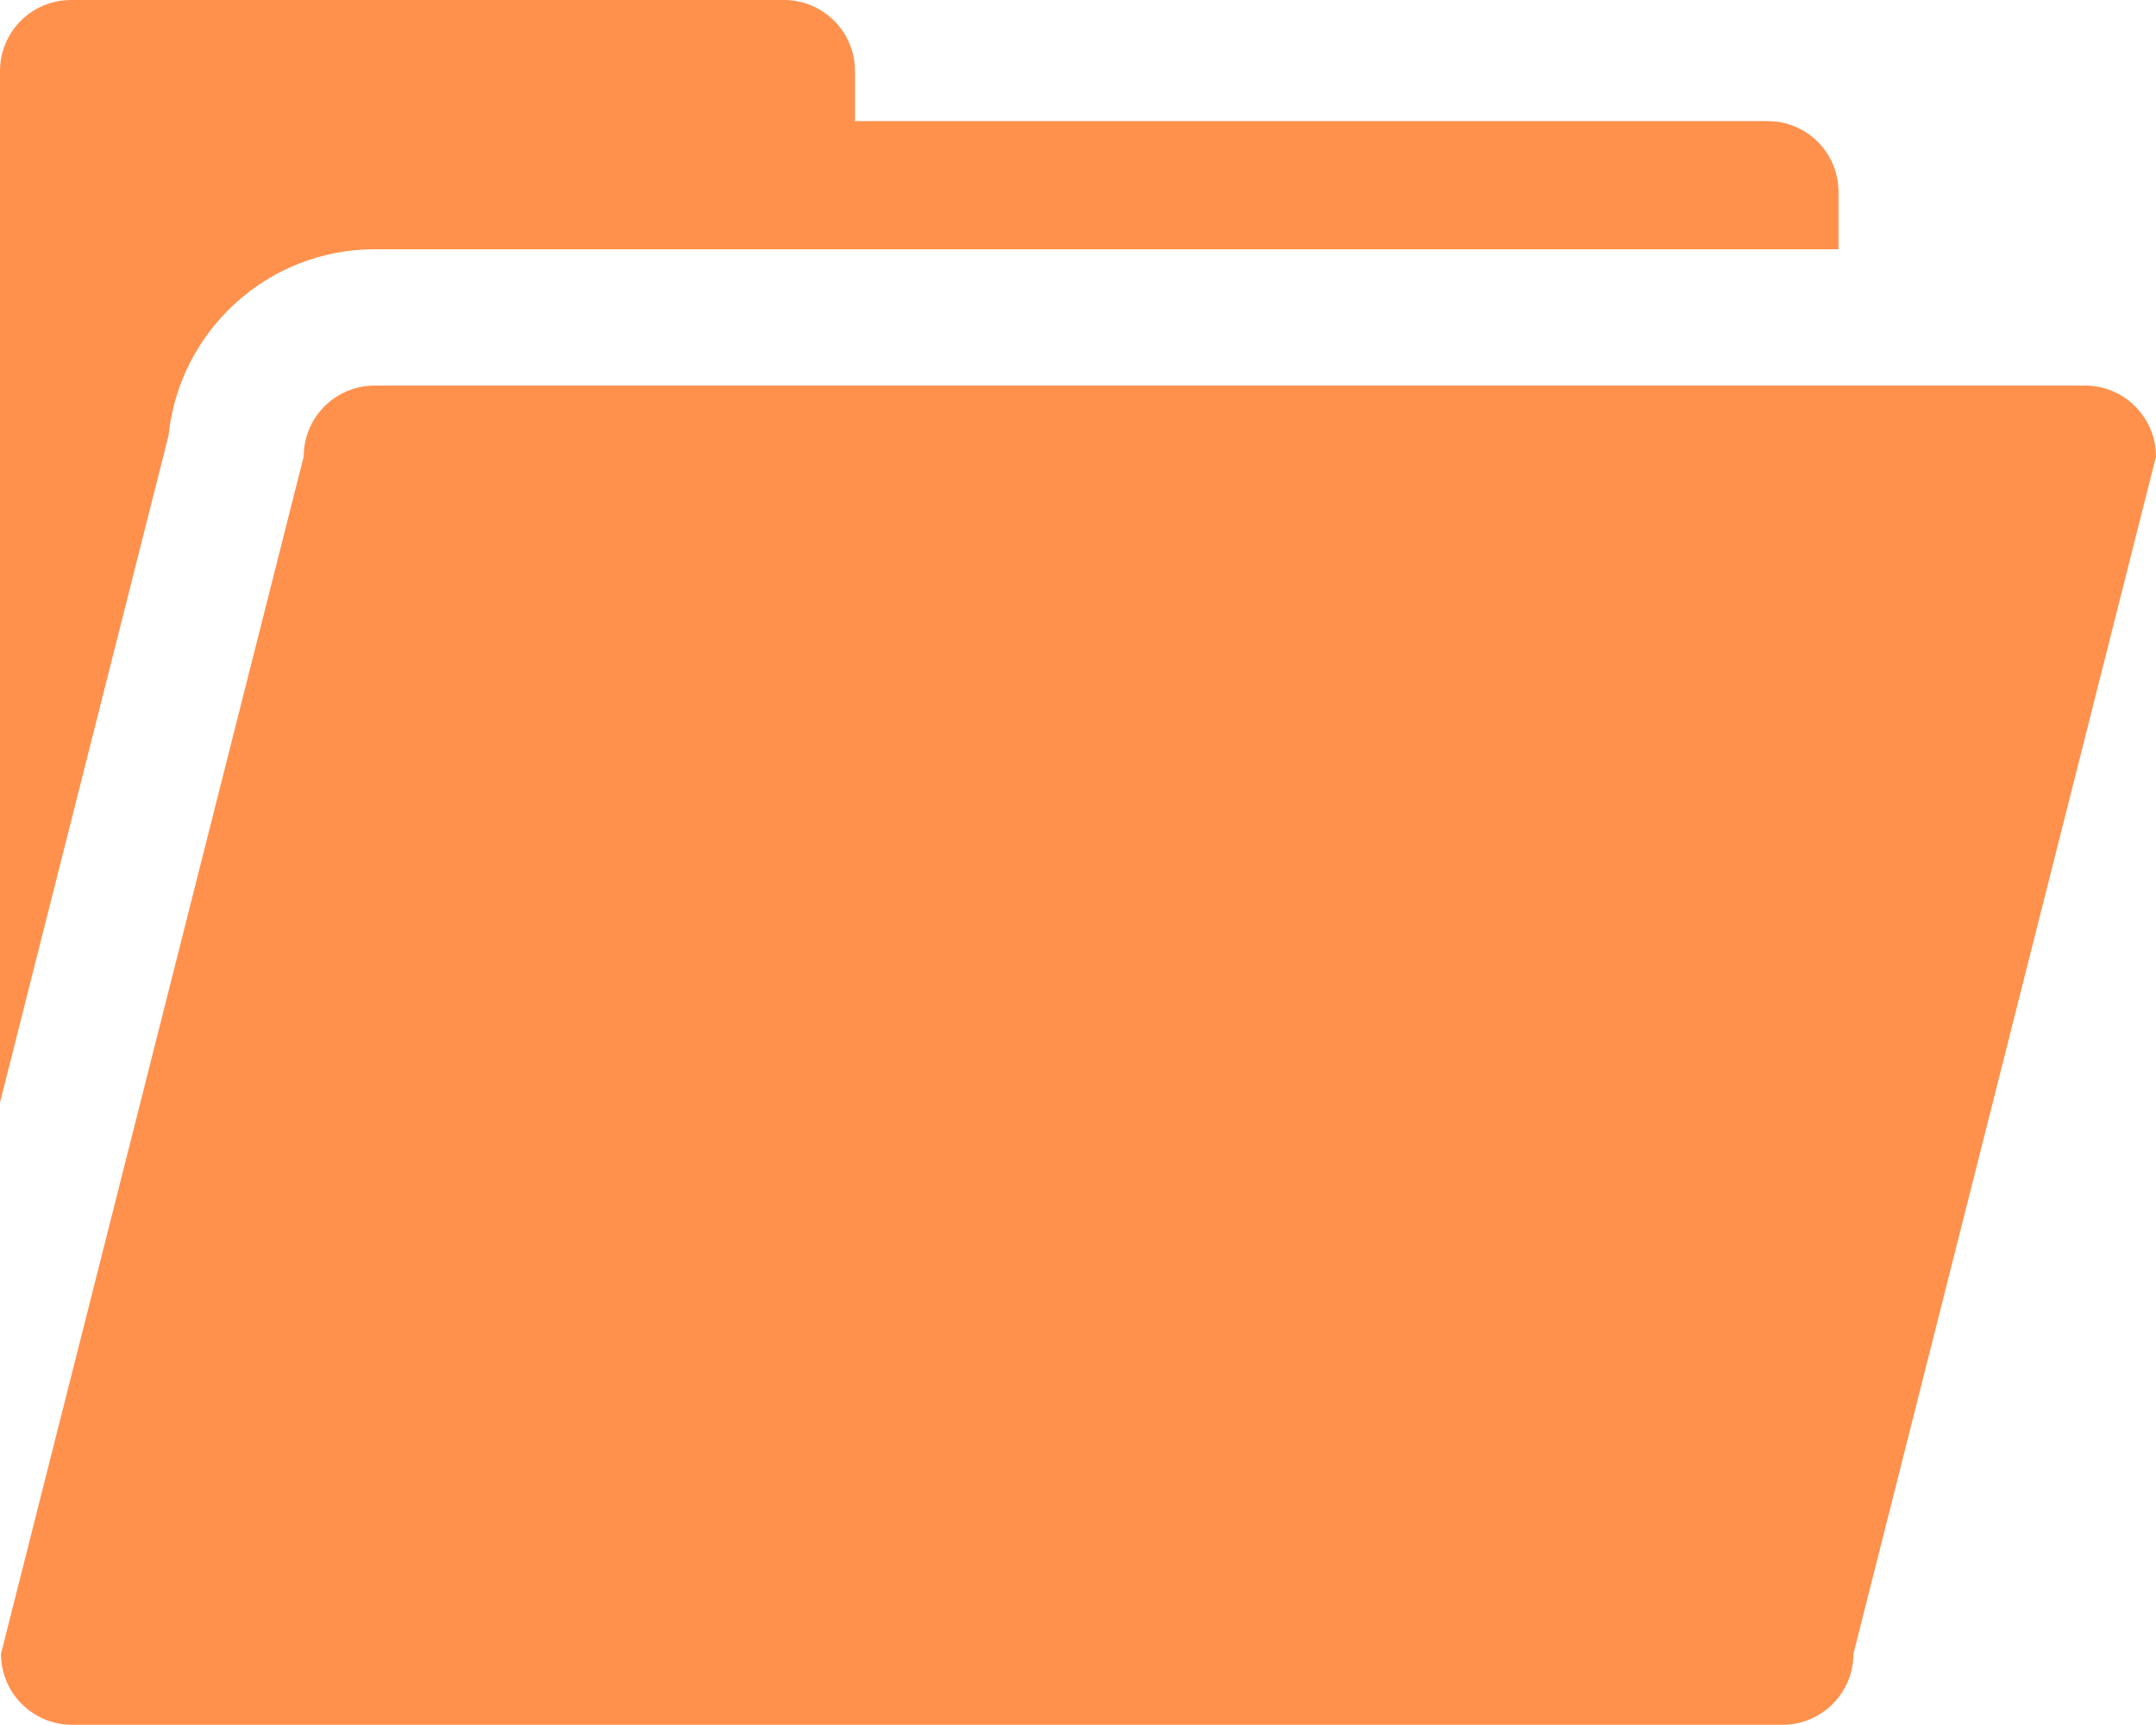
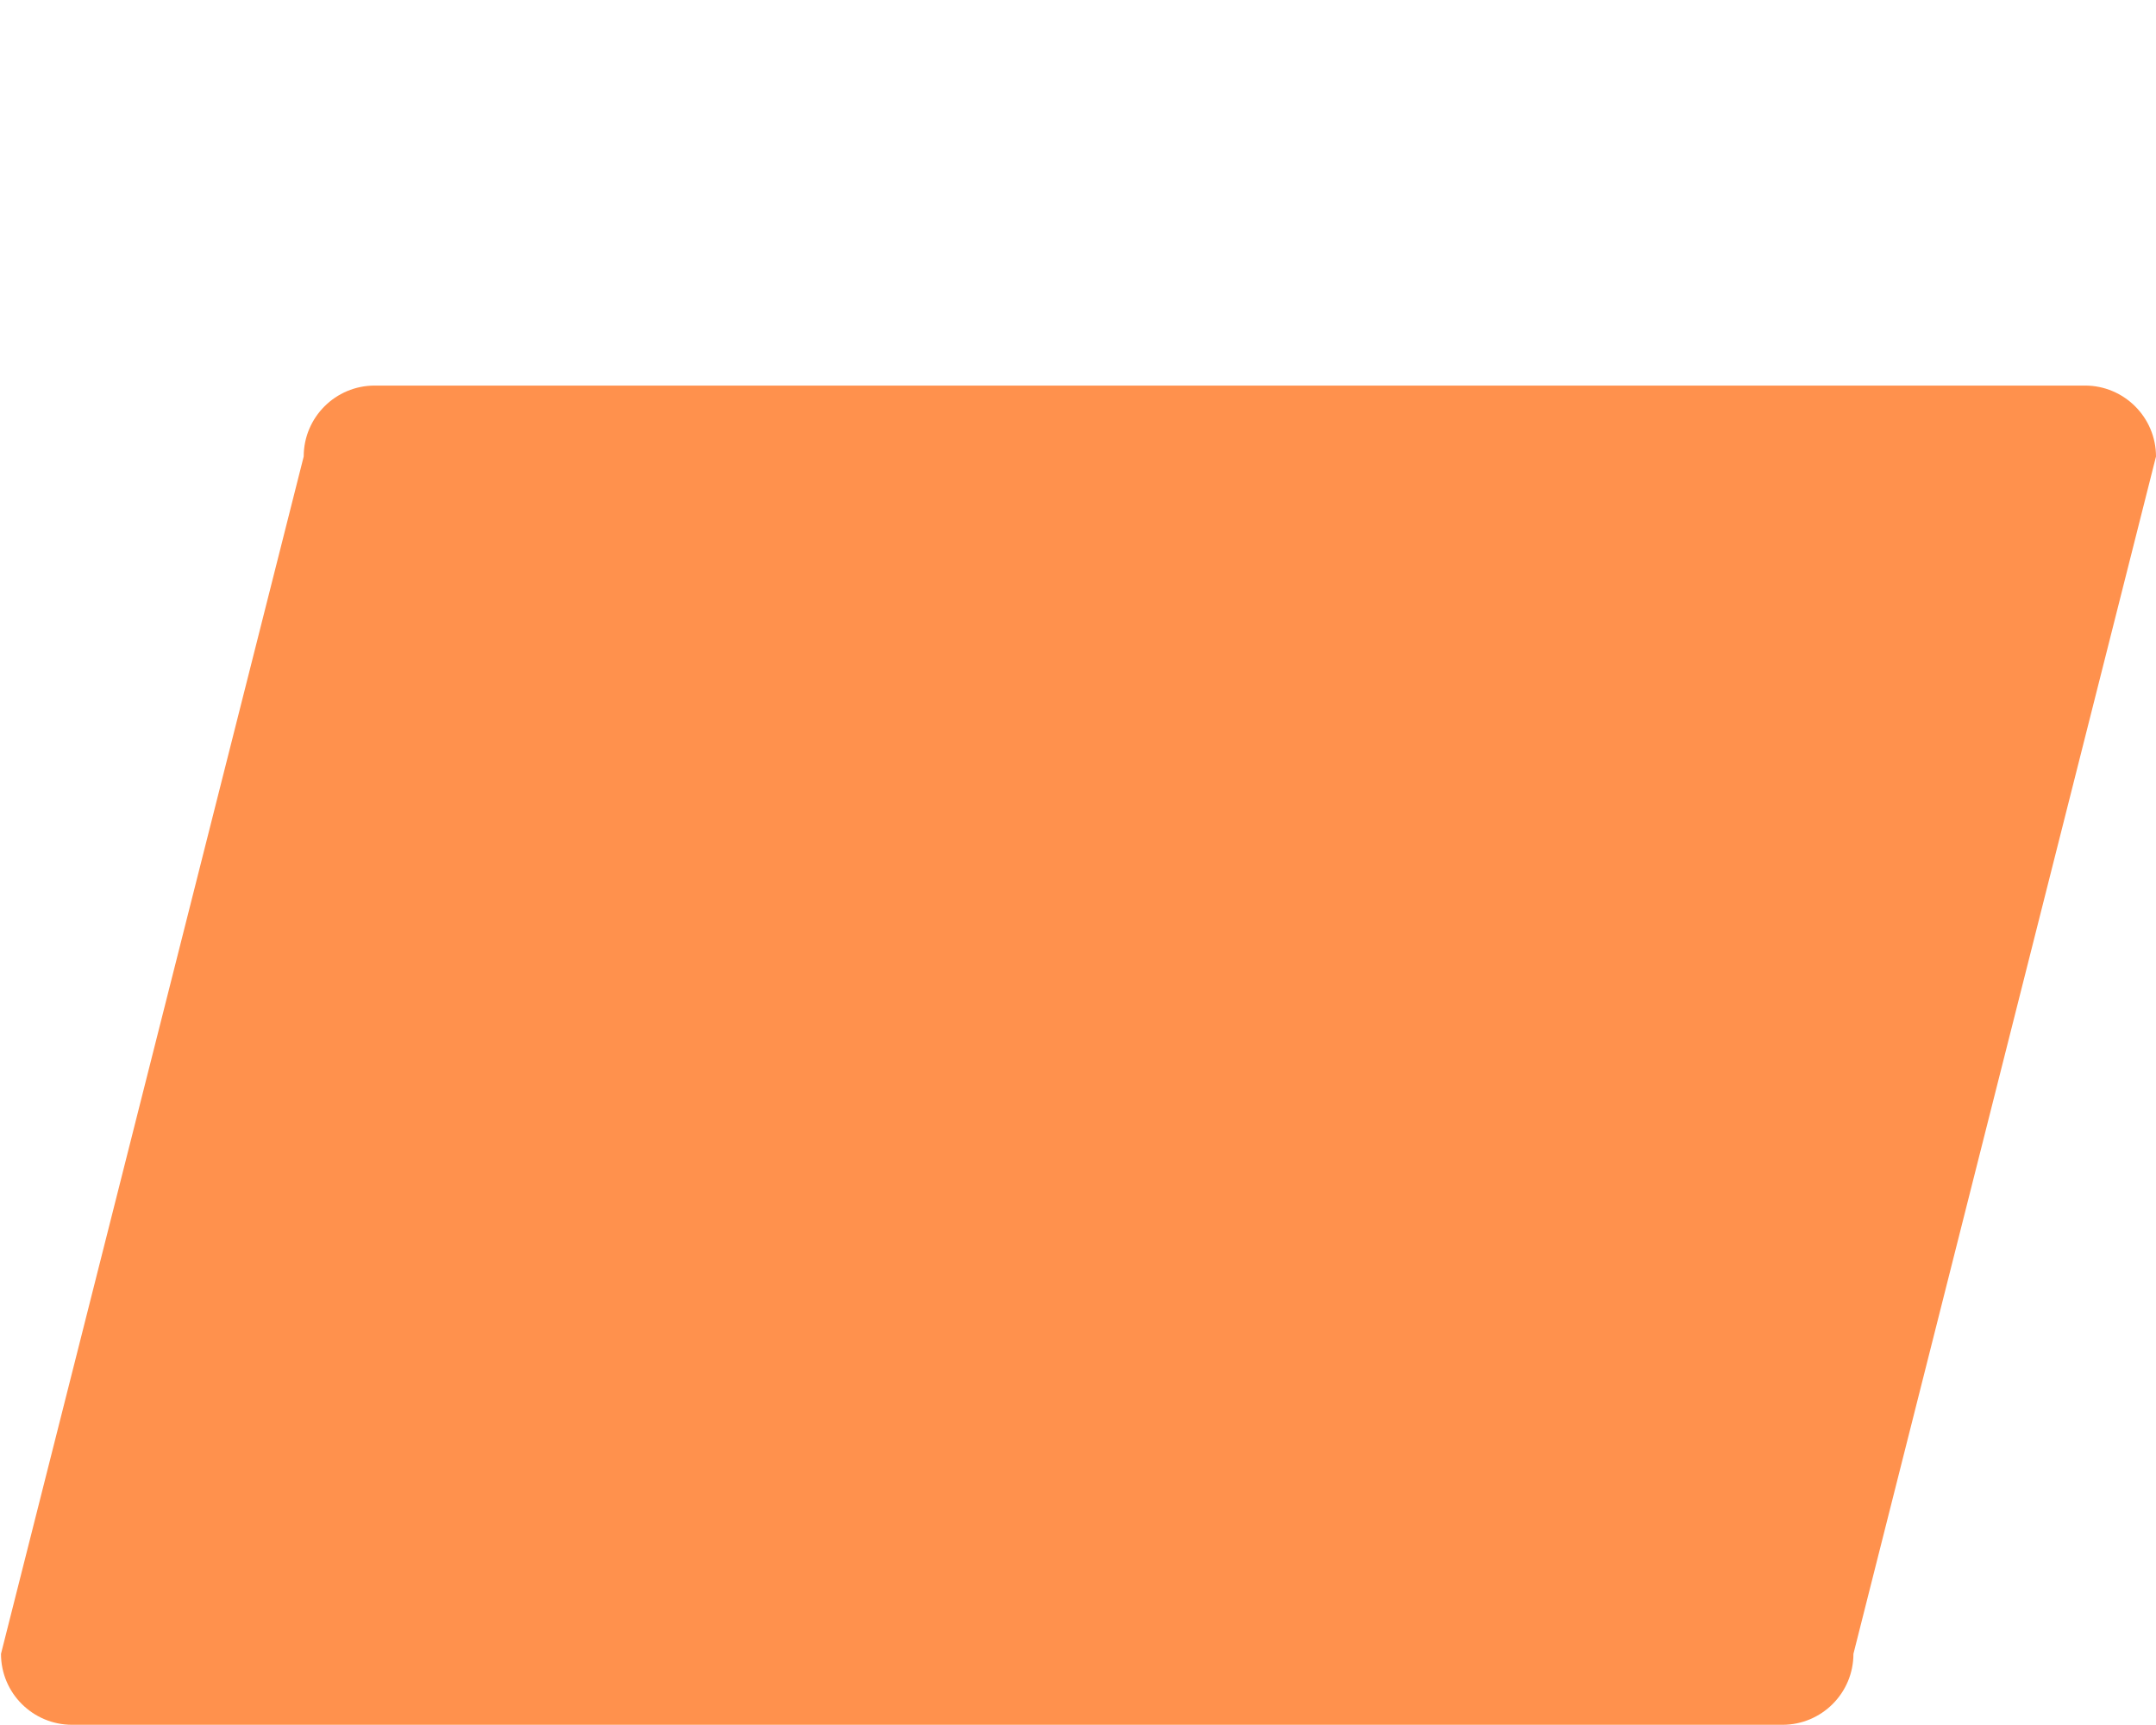
<svg xmlns="http://www.w3.org/2000/svg" enable-background="new 0 0 350 279.966" fill="#000000" height="279.966px" id="Layer_1" version="1.1" viewBox="0 0 350 279.966" width="350px" x="0px" xml:space="preserve" y="0px">
  <g id="change1">
    <path d="M350,74.101c0-6.346-5.171-11.516-11.516-11.516H60.831c-6.38,0-11.529,5.17-11.529,11.516L0.162,268.45   c0,6.381,5.178,11.516,11.544,11.516h277.66c6.346,0,11.516-5.135,11.516-11.516L350,74.101z" fill="#ff914d" />
-     <path d="M27.36,70.691C29.099,53.716,43.437,40.46,60.831,40.46h237.632v-9.267c0-6.387-5.143-11.536-11.516-11.536   H138.795v-8.121C138.795,5.163,133.645,0,127.244,0H11.536C5.163,0,0,5.156,0,11.536v19.665v29.956v117.801L27.36,70.691z" fill="#ff914d" />
  </g>
</svg>